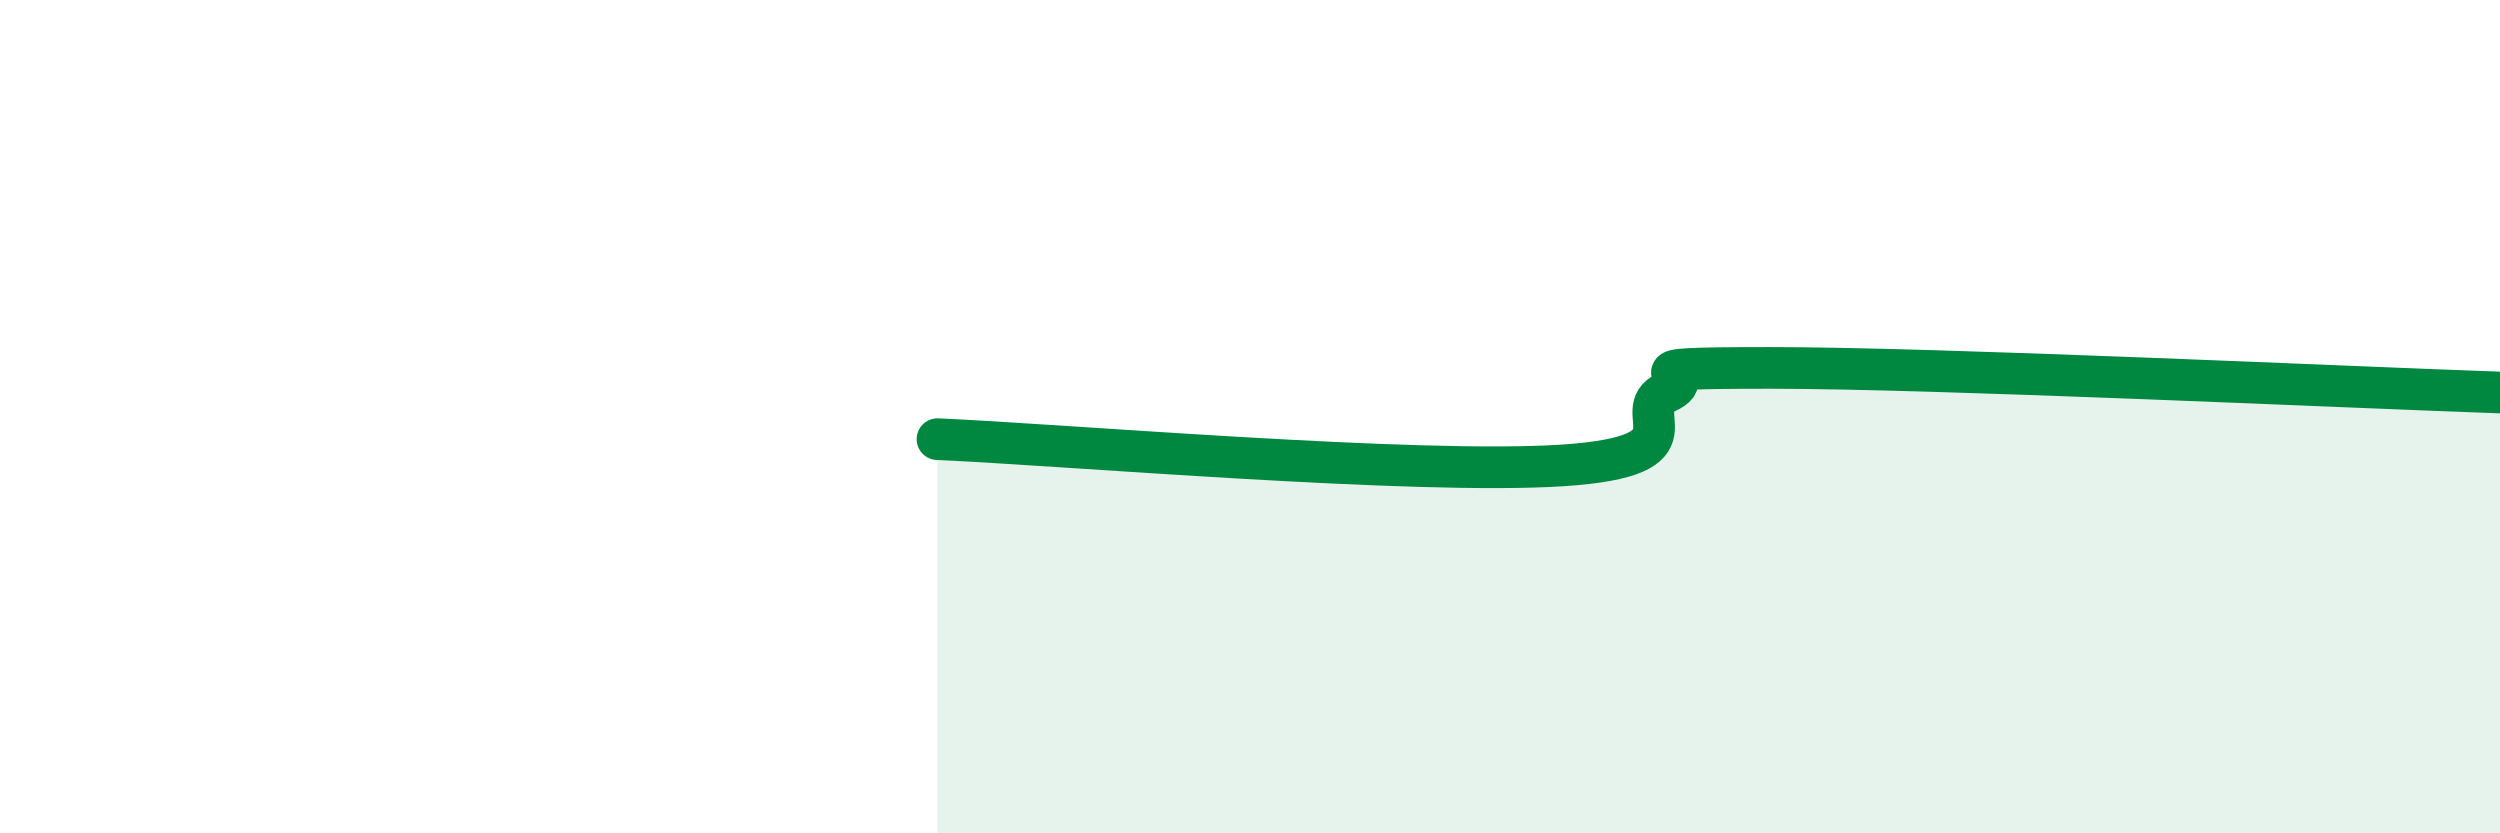
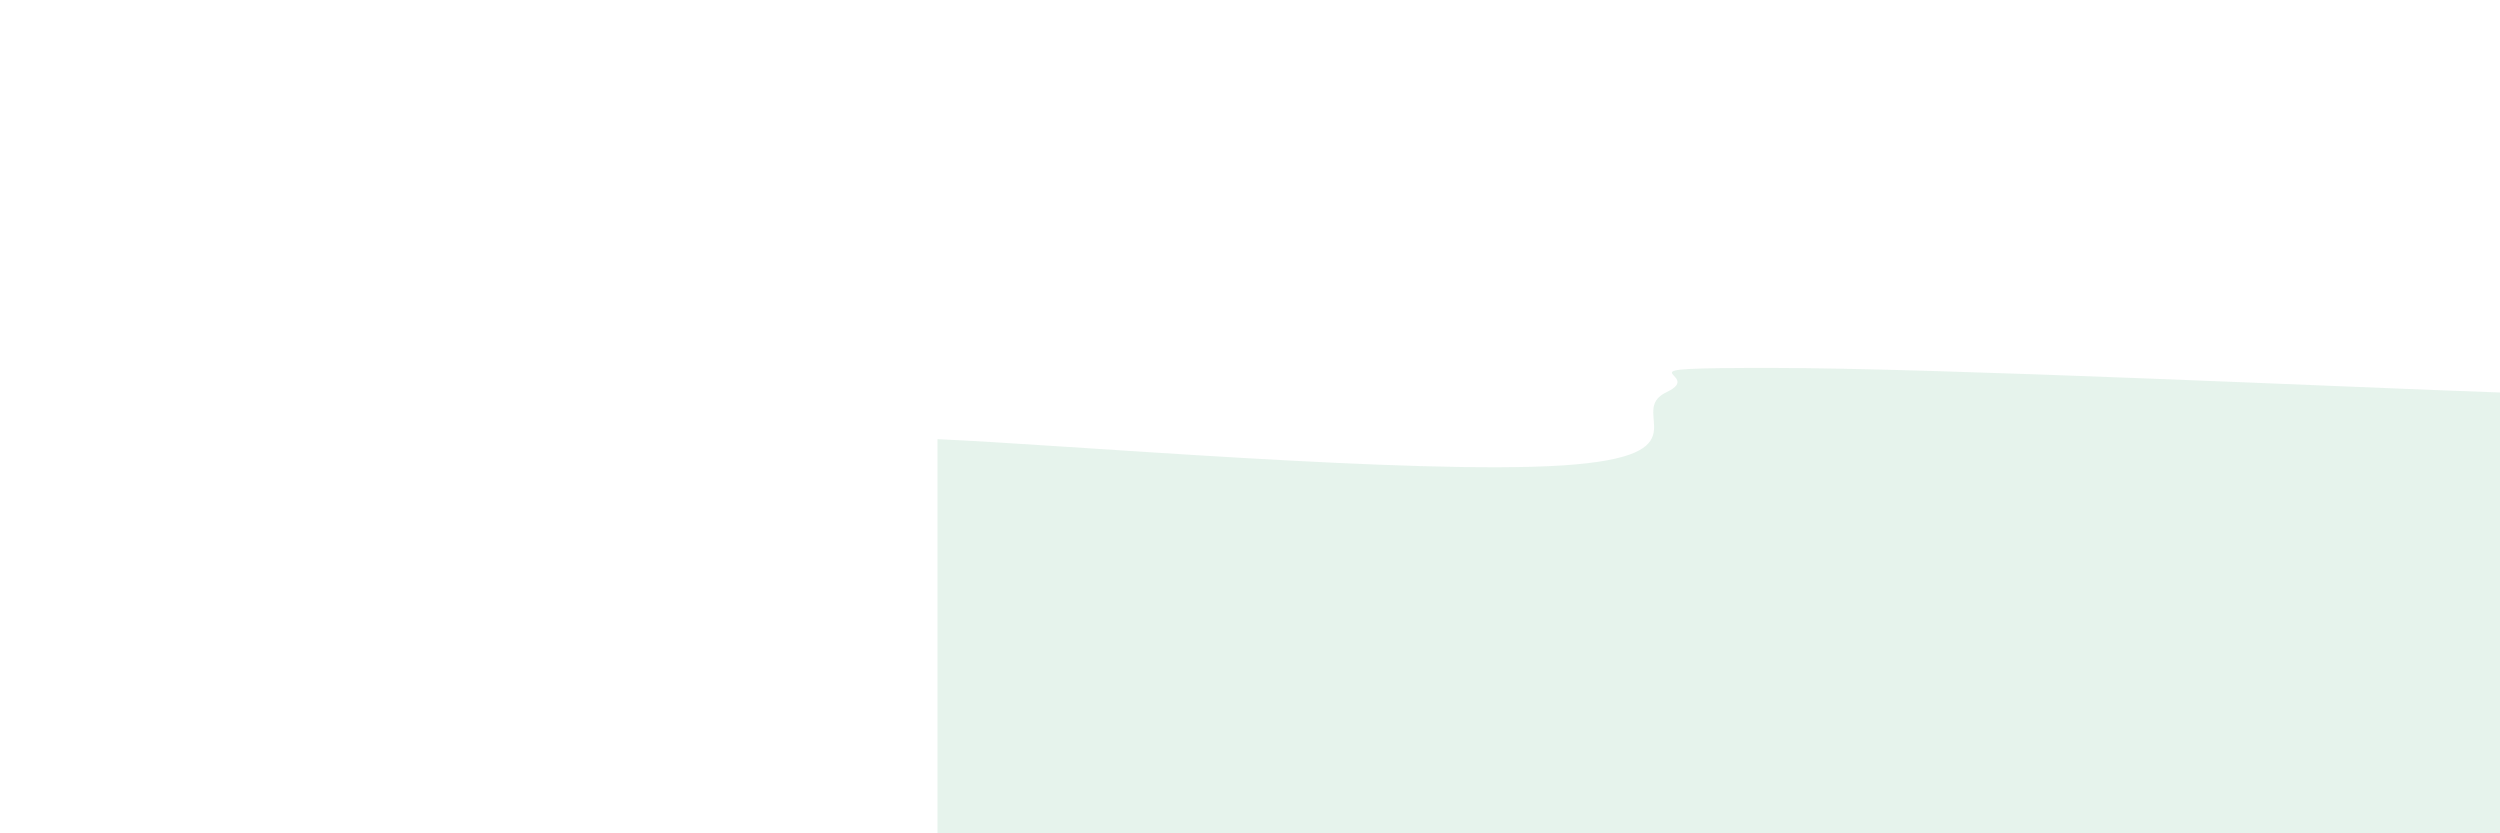
<svg xmlns="http://www.w3.org/2000/svg" width="60" height="20" viewBox="0 0 60 20">
  <path d="M 22.5,10.54 C 25.5,10.67 34,11.4 37.5,11.17 C 41,10.94 39,9.88 40,9.41 C 41,8.94 38.5,8.83 42.5,8.83 C 46.5,8.83 56.5,9.3 60,9.42L60 20L22.5 20Z" fill="#008740" opacity="0.1" stroke-linecap="round" stroke-linejoin="round" />
-   <path d="M 22.5,10.54 C 25.5,10.67 34,11.4 37.5,11.17 C 41,10.94 39,9.88 40,9.41 C 41,8.94 38.5,8.83 42.5,8.83 C 46.5,8.83 56.5,9.3 60,9.42" stroke="#008740" stroke-width="1" fill="none" stroke-linecap="round" stroke-linejoin="round" />
</svg>